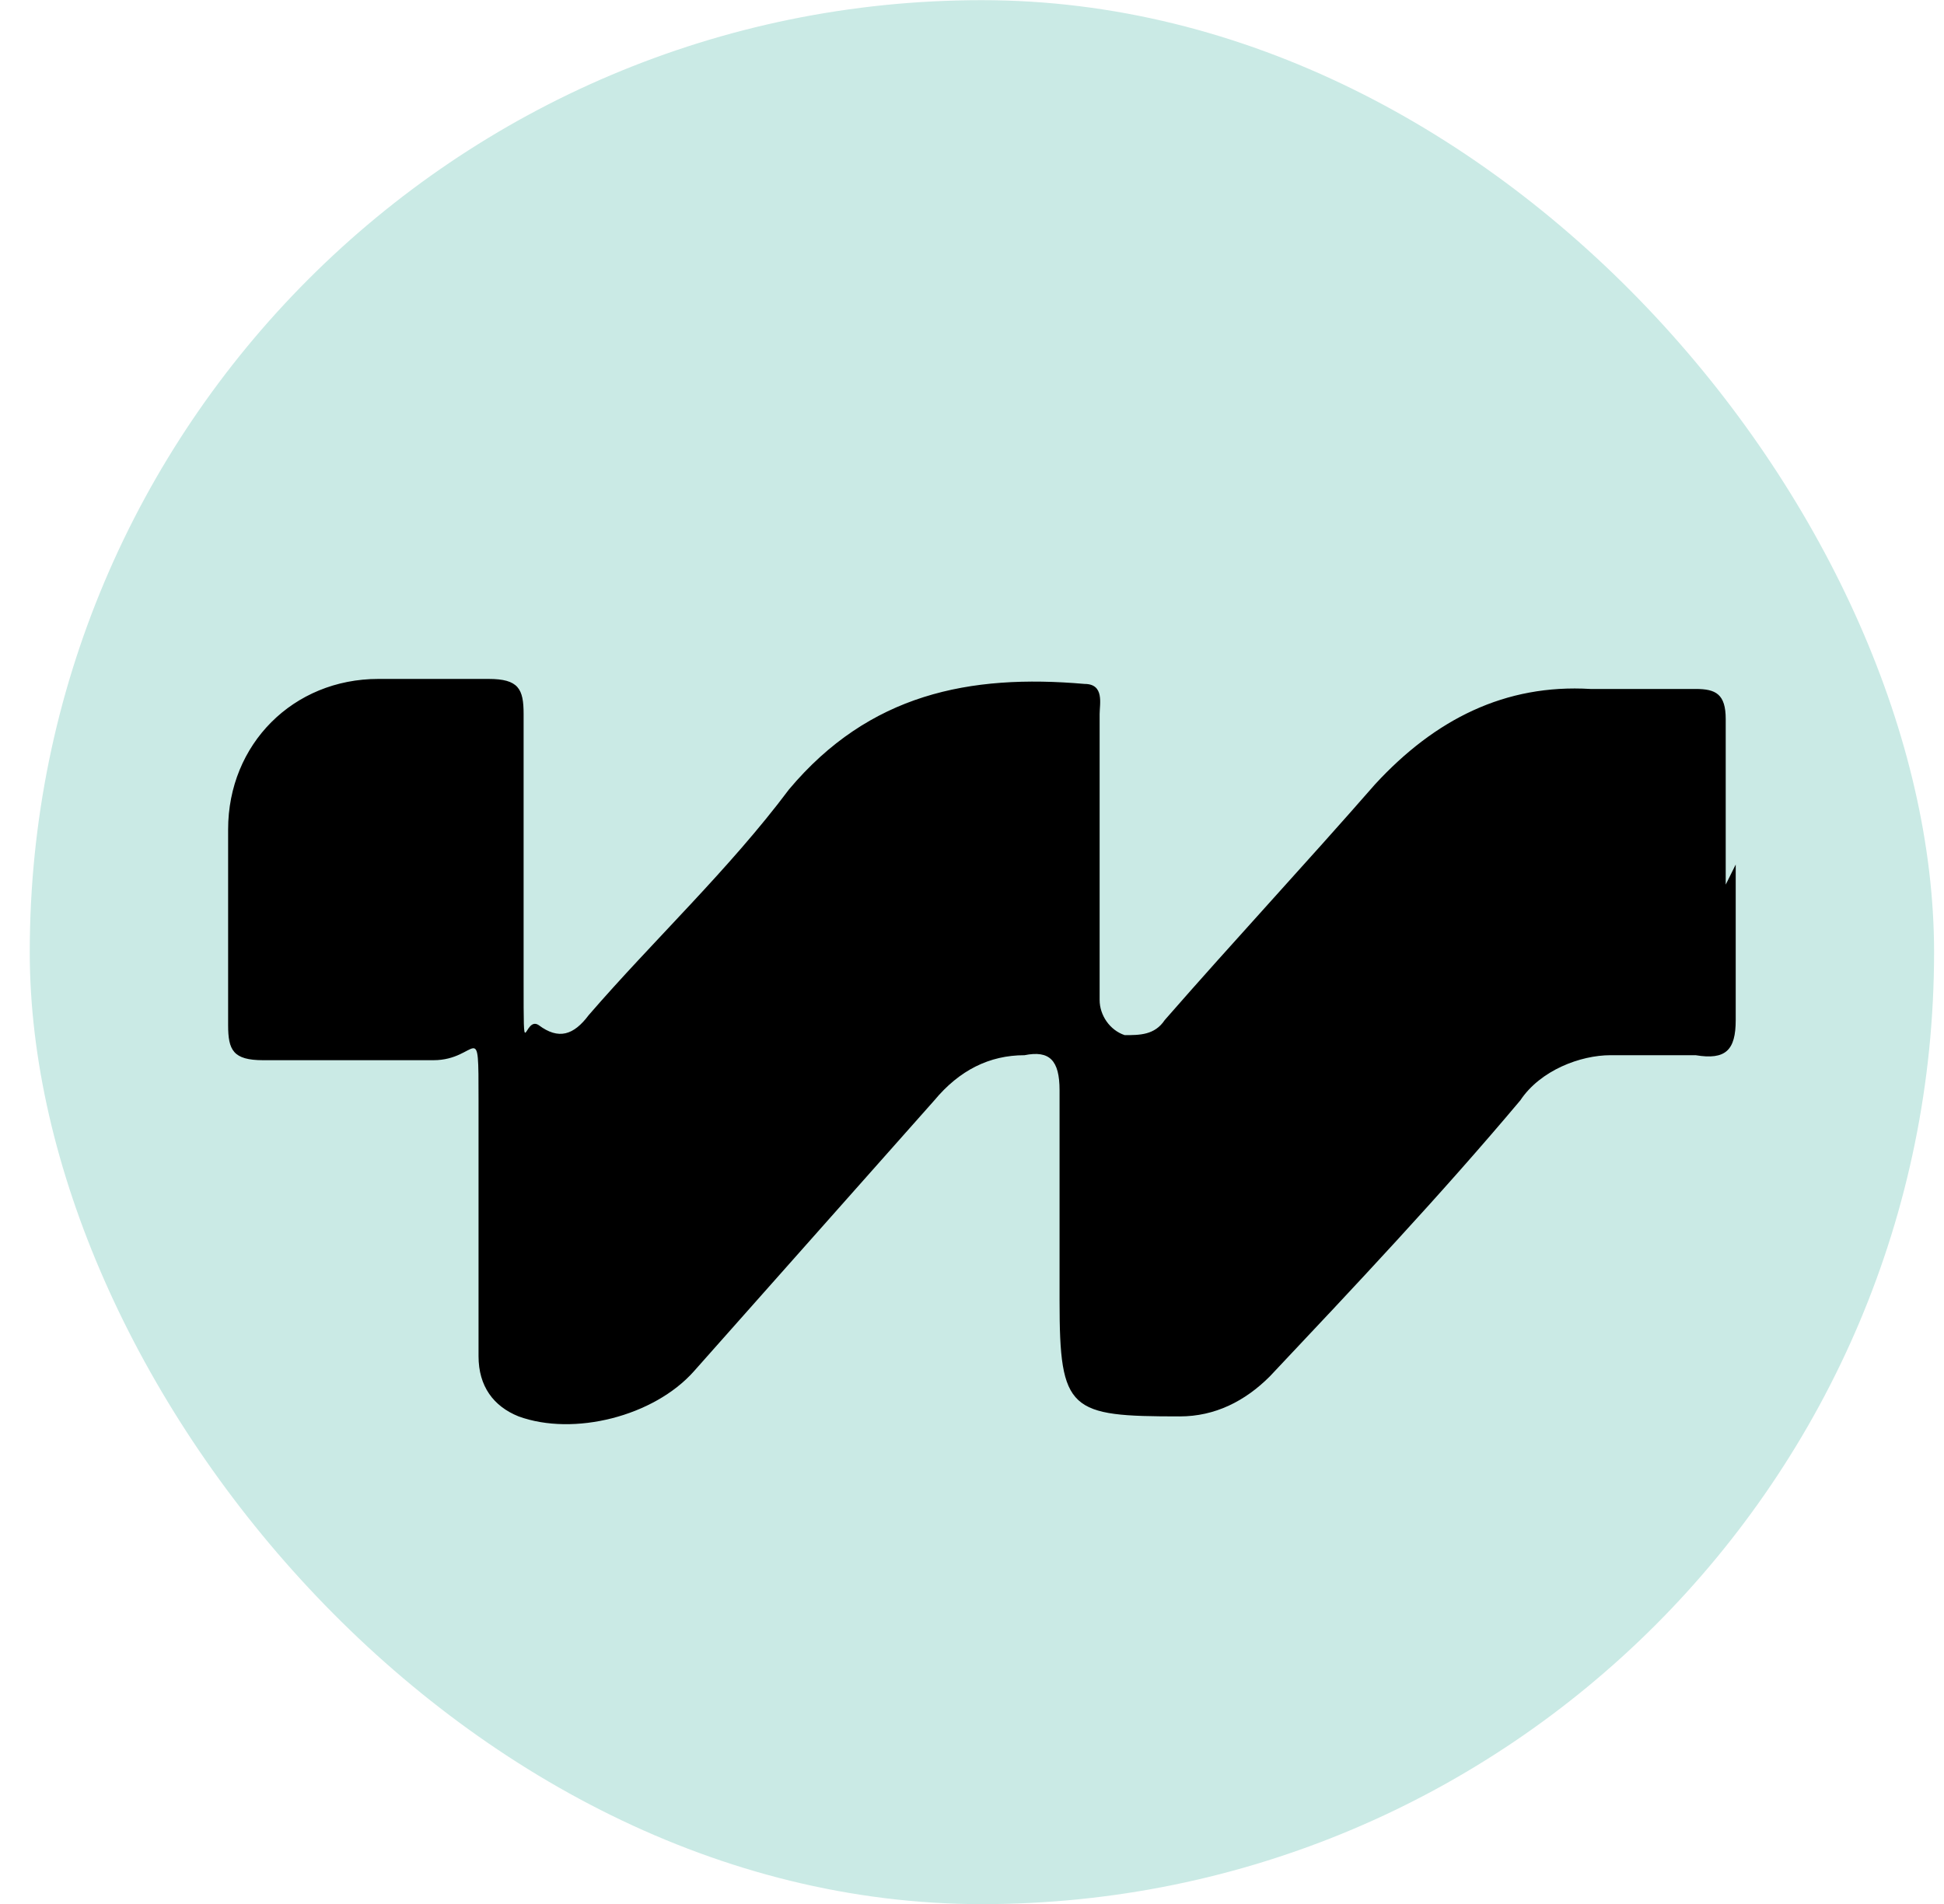
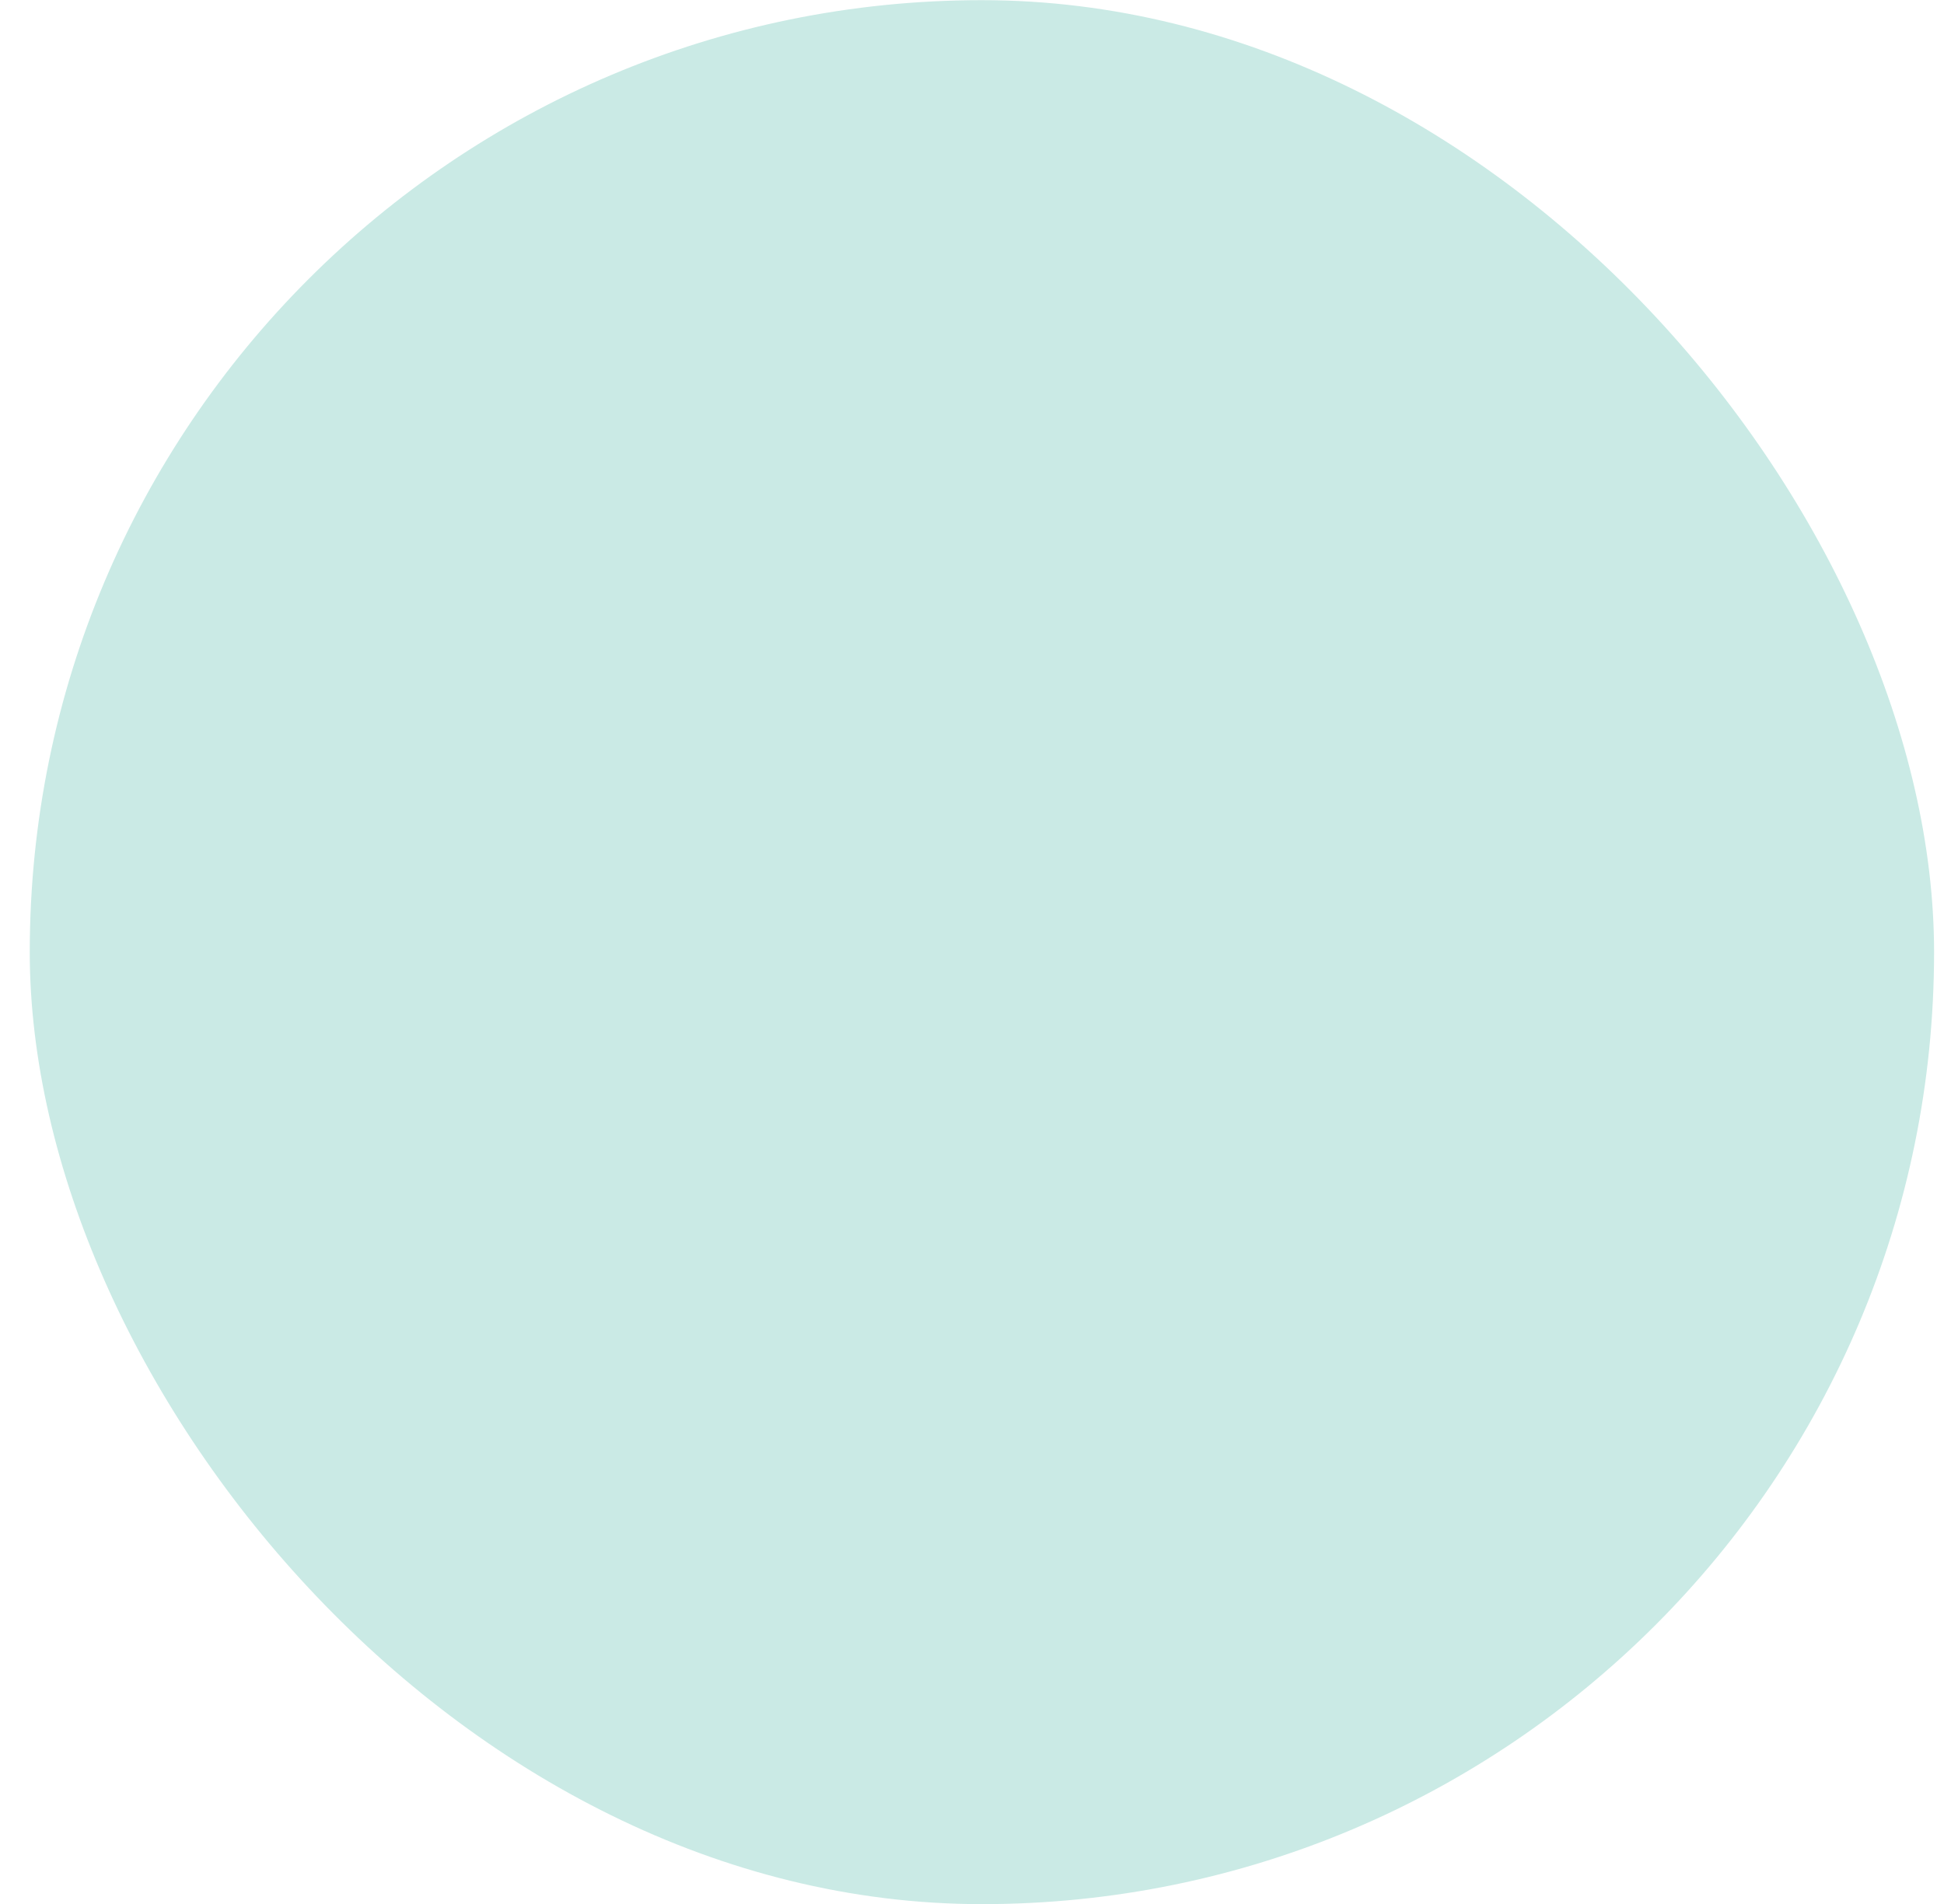
<svg xmlns="http://www.w3.org/2000/svg" viewBox="0 0 49 48" fill="none">
  <rect x="0.75" y="0.004" width="48" height="48" rx="24" fill="#CAEAE5" />
-   <path d="M43.75 21.795C43.75 23.06 43.75 24.451 43.75 25.716C43.75 26.475 43.498 26.728 42.74 26.602C41.983 26.602 41.351 26.602 40.594 26.602C39.836 26.602 38.826 26.981 38.321 27.74C36.301 30.143 34.155 32.42 32.009 34.697C31.378 35.329 30.62 35.708 29.737 35.708C26.959 35.708 26.707 35.582 26.707 32.799C26.707 31.029 26.707 29.258 26.707 27.487C26.707 26.728 26.454 26.475 25.823 26.602C24.939 26.602 24.182 26.981 23.551 27.74C21.531 30.017 19.511 32.293 17.491 34.57C16.481 35.708 14.461 36.214 13.072 35.708C12.441 35.455 12.062 34.95 12.062 34.191C12.062 32.04 12.062 29.89 12.062 27.74C12.062 25.59 12.062 26.728 10.926 26.728C9.79 26.728 8.022 26.728 6.634 26.728C5.876 26.728 5.75 26.475 5.75 25.843C5.75 24.199 5.75 22.554 5.75 20.91C5.75 18.76 7.391 17.116 9.537 17.116C10.421 17.116 11.431 17.116 12.315 17.116C13.072 17.116 13.198 17.369 13.198 18.001C13.198 20.278 13.198 22.428 13.198 24.704C13.198 26.981 13.198 25.59 13.577 25.843C14.082 26.222 14.461 26.096 14.84 25.59C16.481 23.693 18.375 21.922 19.89 19.898C21.91 17.495 24.434 16.989 27.338 17.242C27.843 17.242 27.717 17.748 27.717 18.001V24.451C27.717 24.704 27.717 24.957 27.717 25.21C27.717 25.59 27.969 25.969 28.348 26.096C28.727 26.096 29.105 26.096 29.358 25.716C31.125 23.693 32.893 21.795 34.66 19.772C36.175 18.128 37.943 17.242 40.089 17.369C40.973 17.369 41.856 17.369 42.74 17.369C43.245 17.369 43.498 17.495 43.498 18.128C43.498 19.519 43.498 20.91 43.498 22.301L43.75 21.795Z" fill="black" />
</svg>